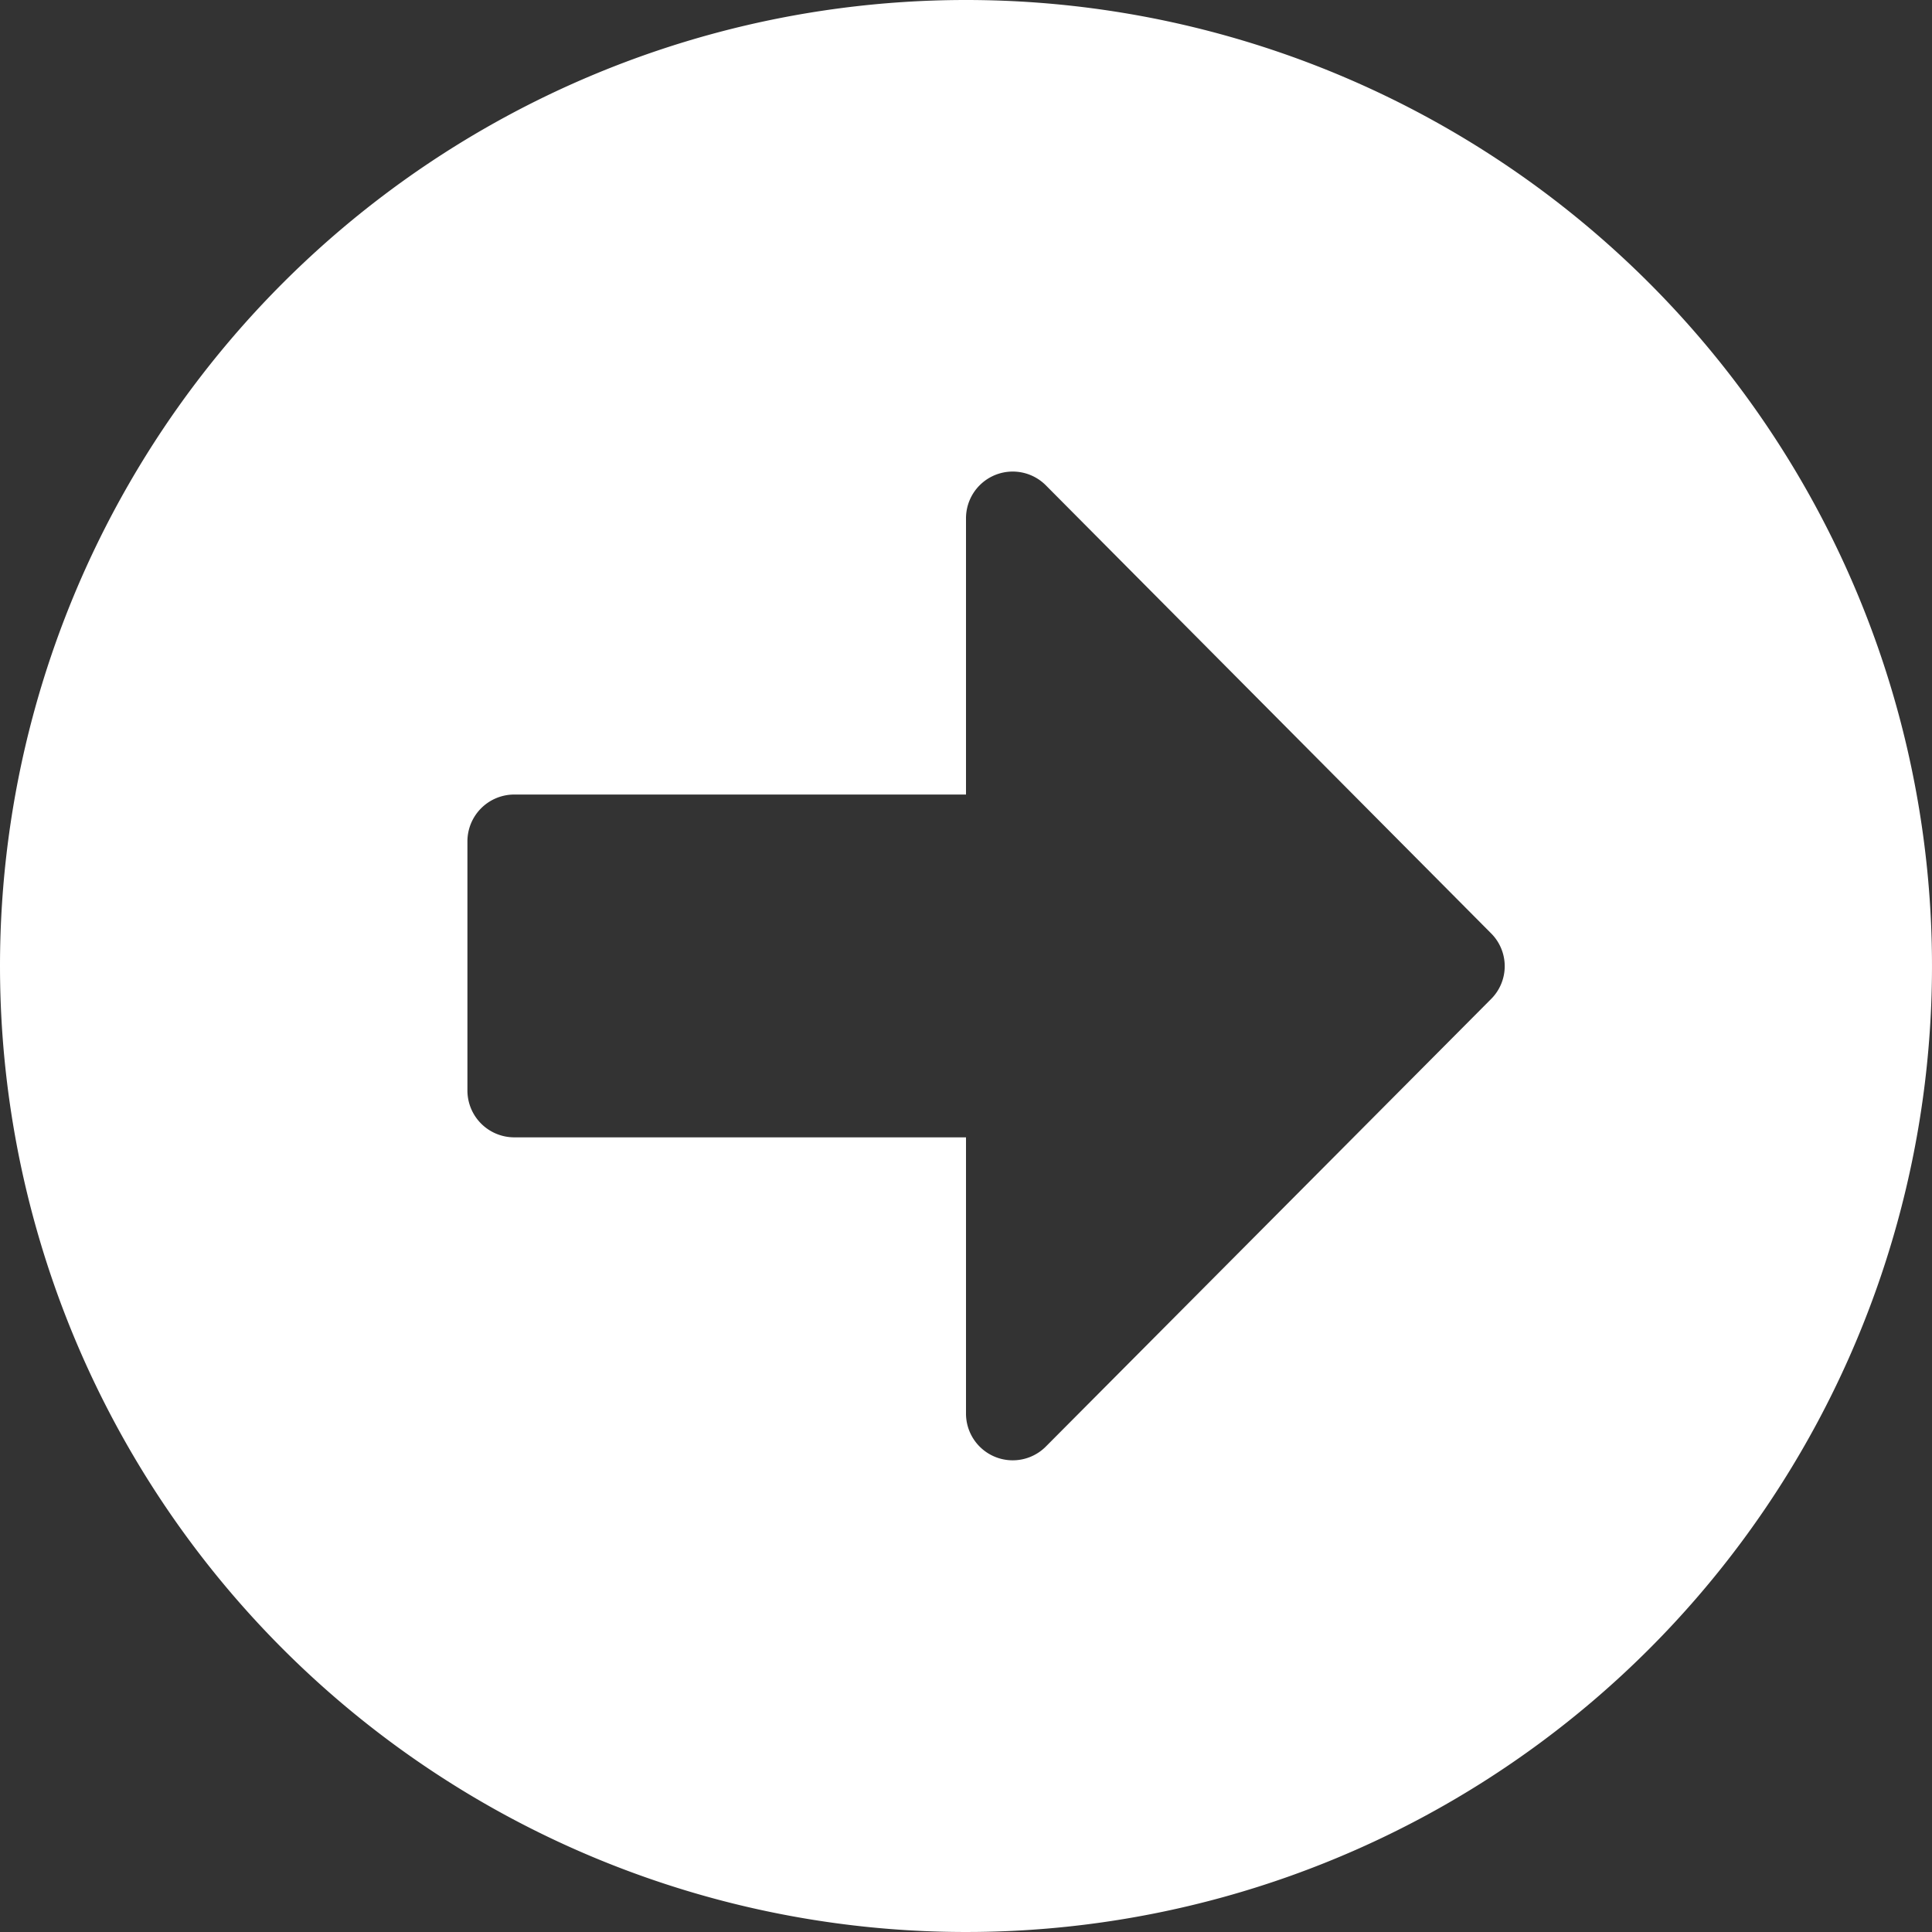
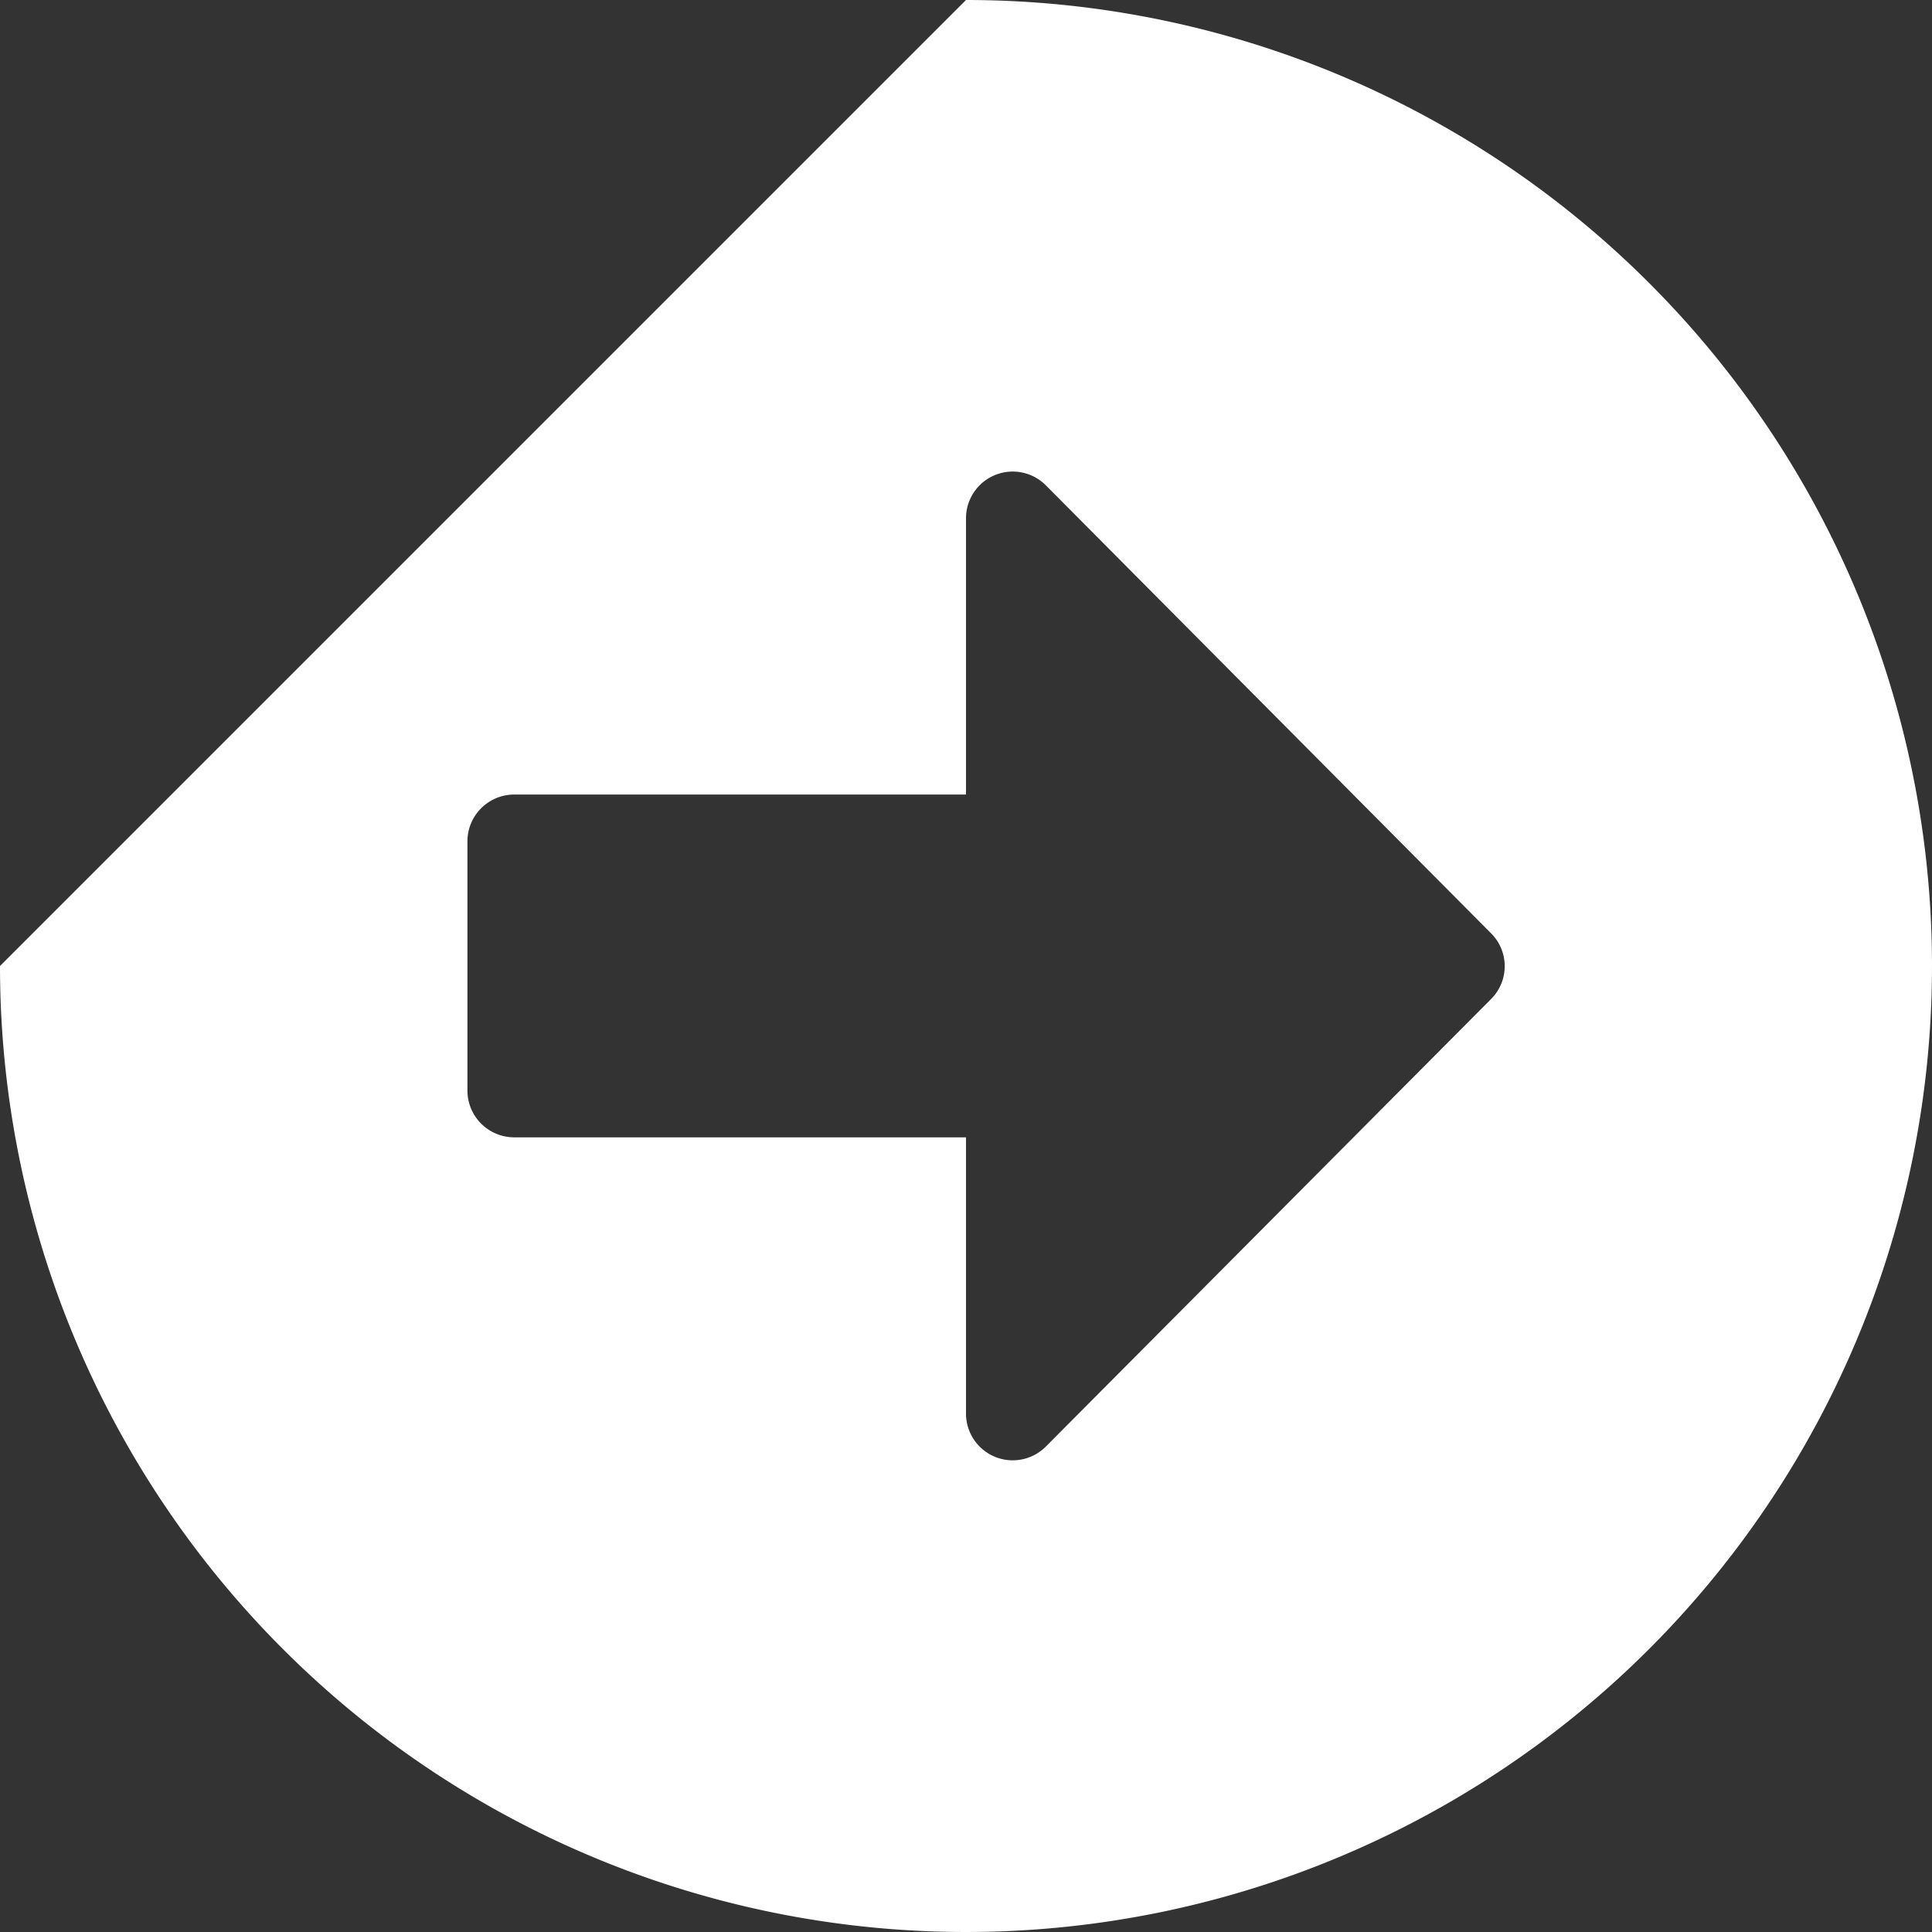
<svg xmlns="http://www.w3.org/2000/svg" width="16" height="16" viewBox="0 0 16 16">
  <rect x="0" y="0" width="16" height="16" fill="#333333" stroke="none" />
-   <path id="Icon_awesome-arrow-alt-circle-right" data-name="Icon awesome-arrow-alt-circle-right" d="M8.563.563a8,8,0,1,1-8,8A8,8,0,0,1,8.563.563ZM4.821,9.982H8.563v2.287a.387.387,0,0,0,.661.274l3.687-3.706a.384.384,0,0,0,0-.545L9.224,4.582a.387.387,0,0,0-.661.274V7.143H4.821a.388.388,0,0,0-.387.387V9.595A.388.388,0,0,0,4.821,9.982Z" transform="translate(-0.563 -0.563)" fill="#fff" />
+   <path id="Icon_awesome-arrow-alt-circle-right" data-name="Icon awesome-arrow-alt-circle-right" d="M8.563.563a8,8,0,1,1-8,8ZM4.821,9.982H8.563v2.287a.387.387,0,0,0,.661.274l3.687-3.706a.384.384,0,0,0,0-.545L9.224,4.582a.387.387,0,0,0-.661.274V7.143H4.821a.388.388,0,0,0-.387.387V9.595A.388.388,0,0,0,4.821,9.982Z" transform="translate(-0.563 -0.563)" fill="#fff" />
</svg>